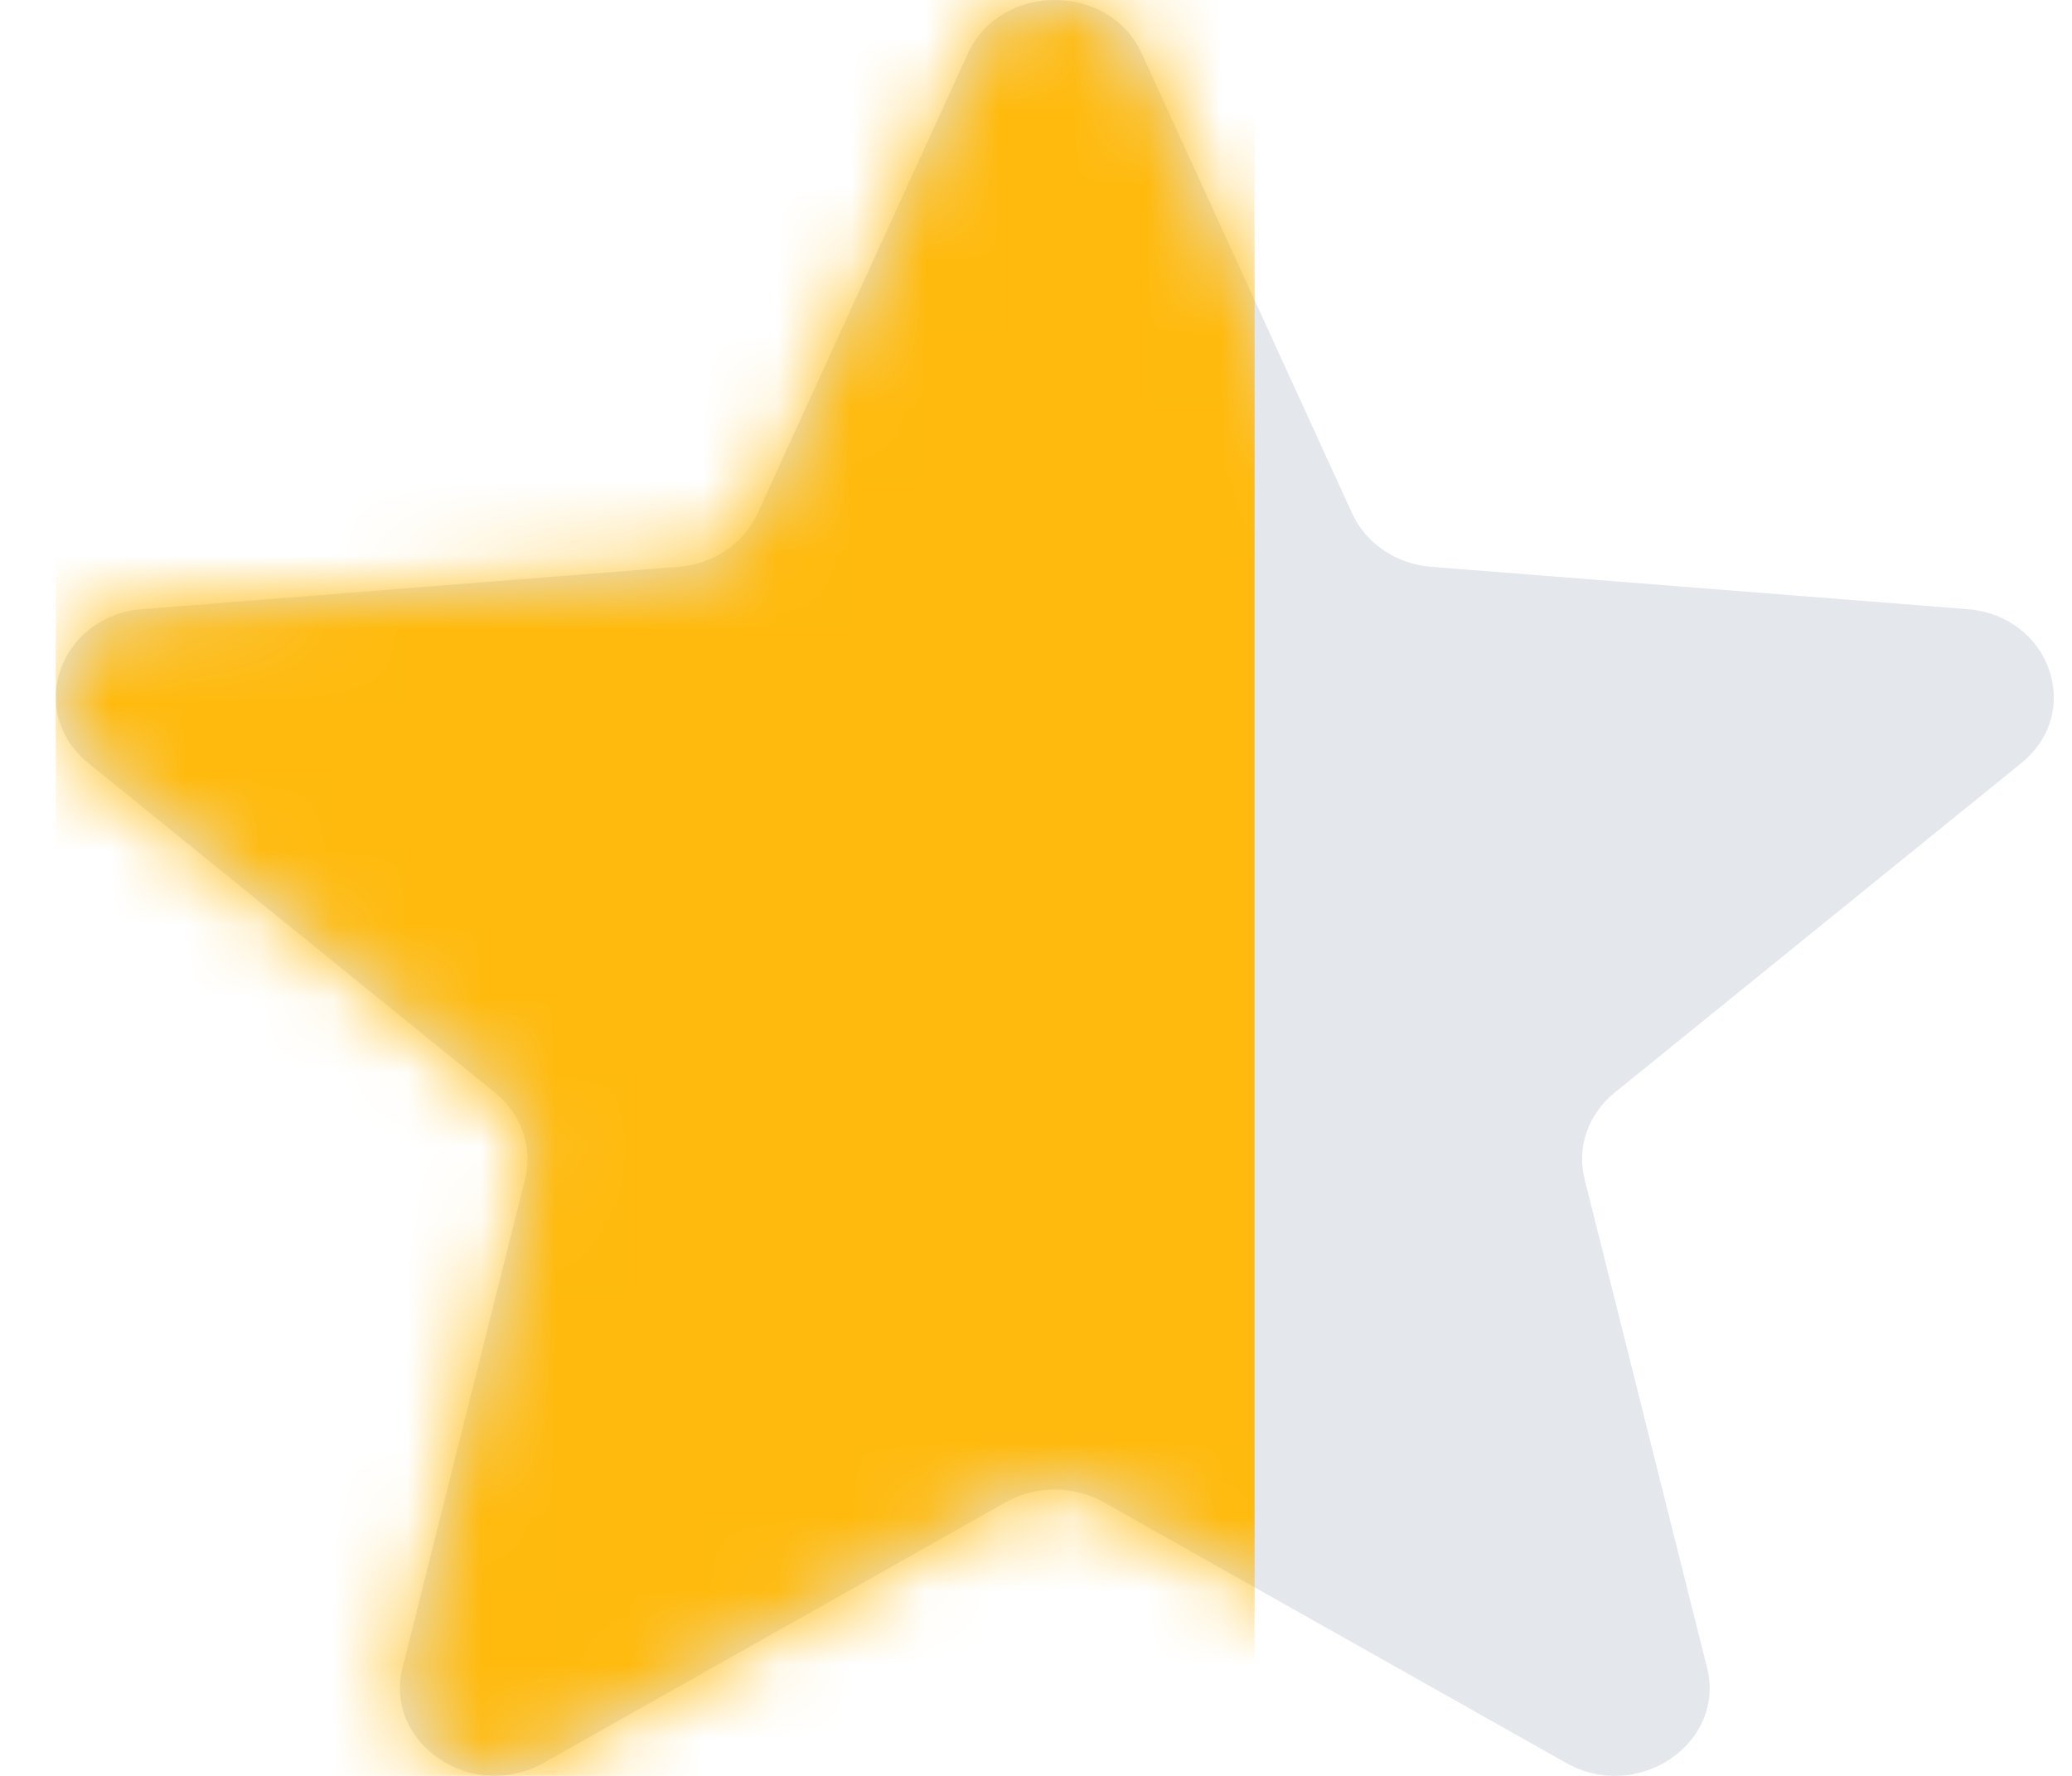
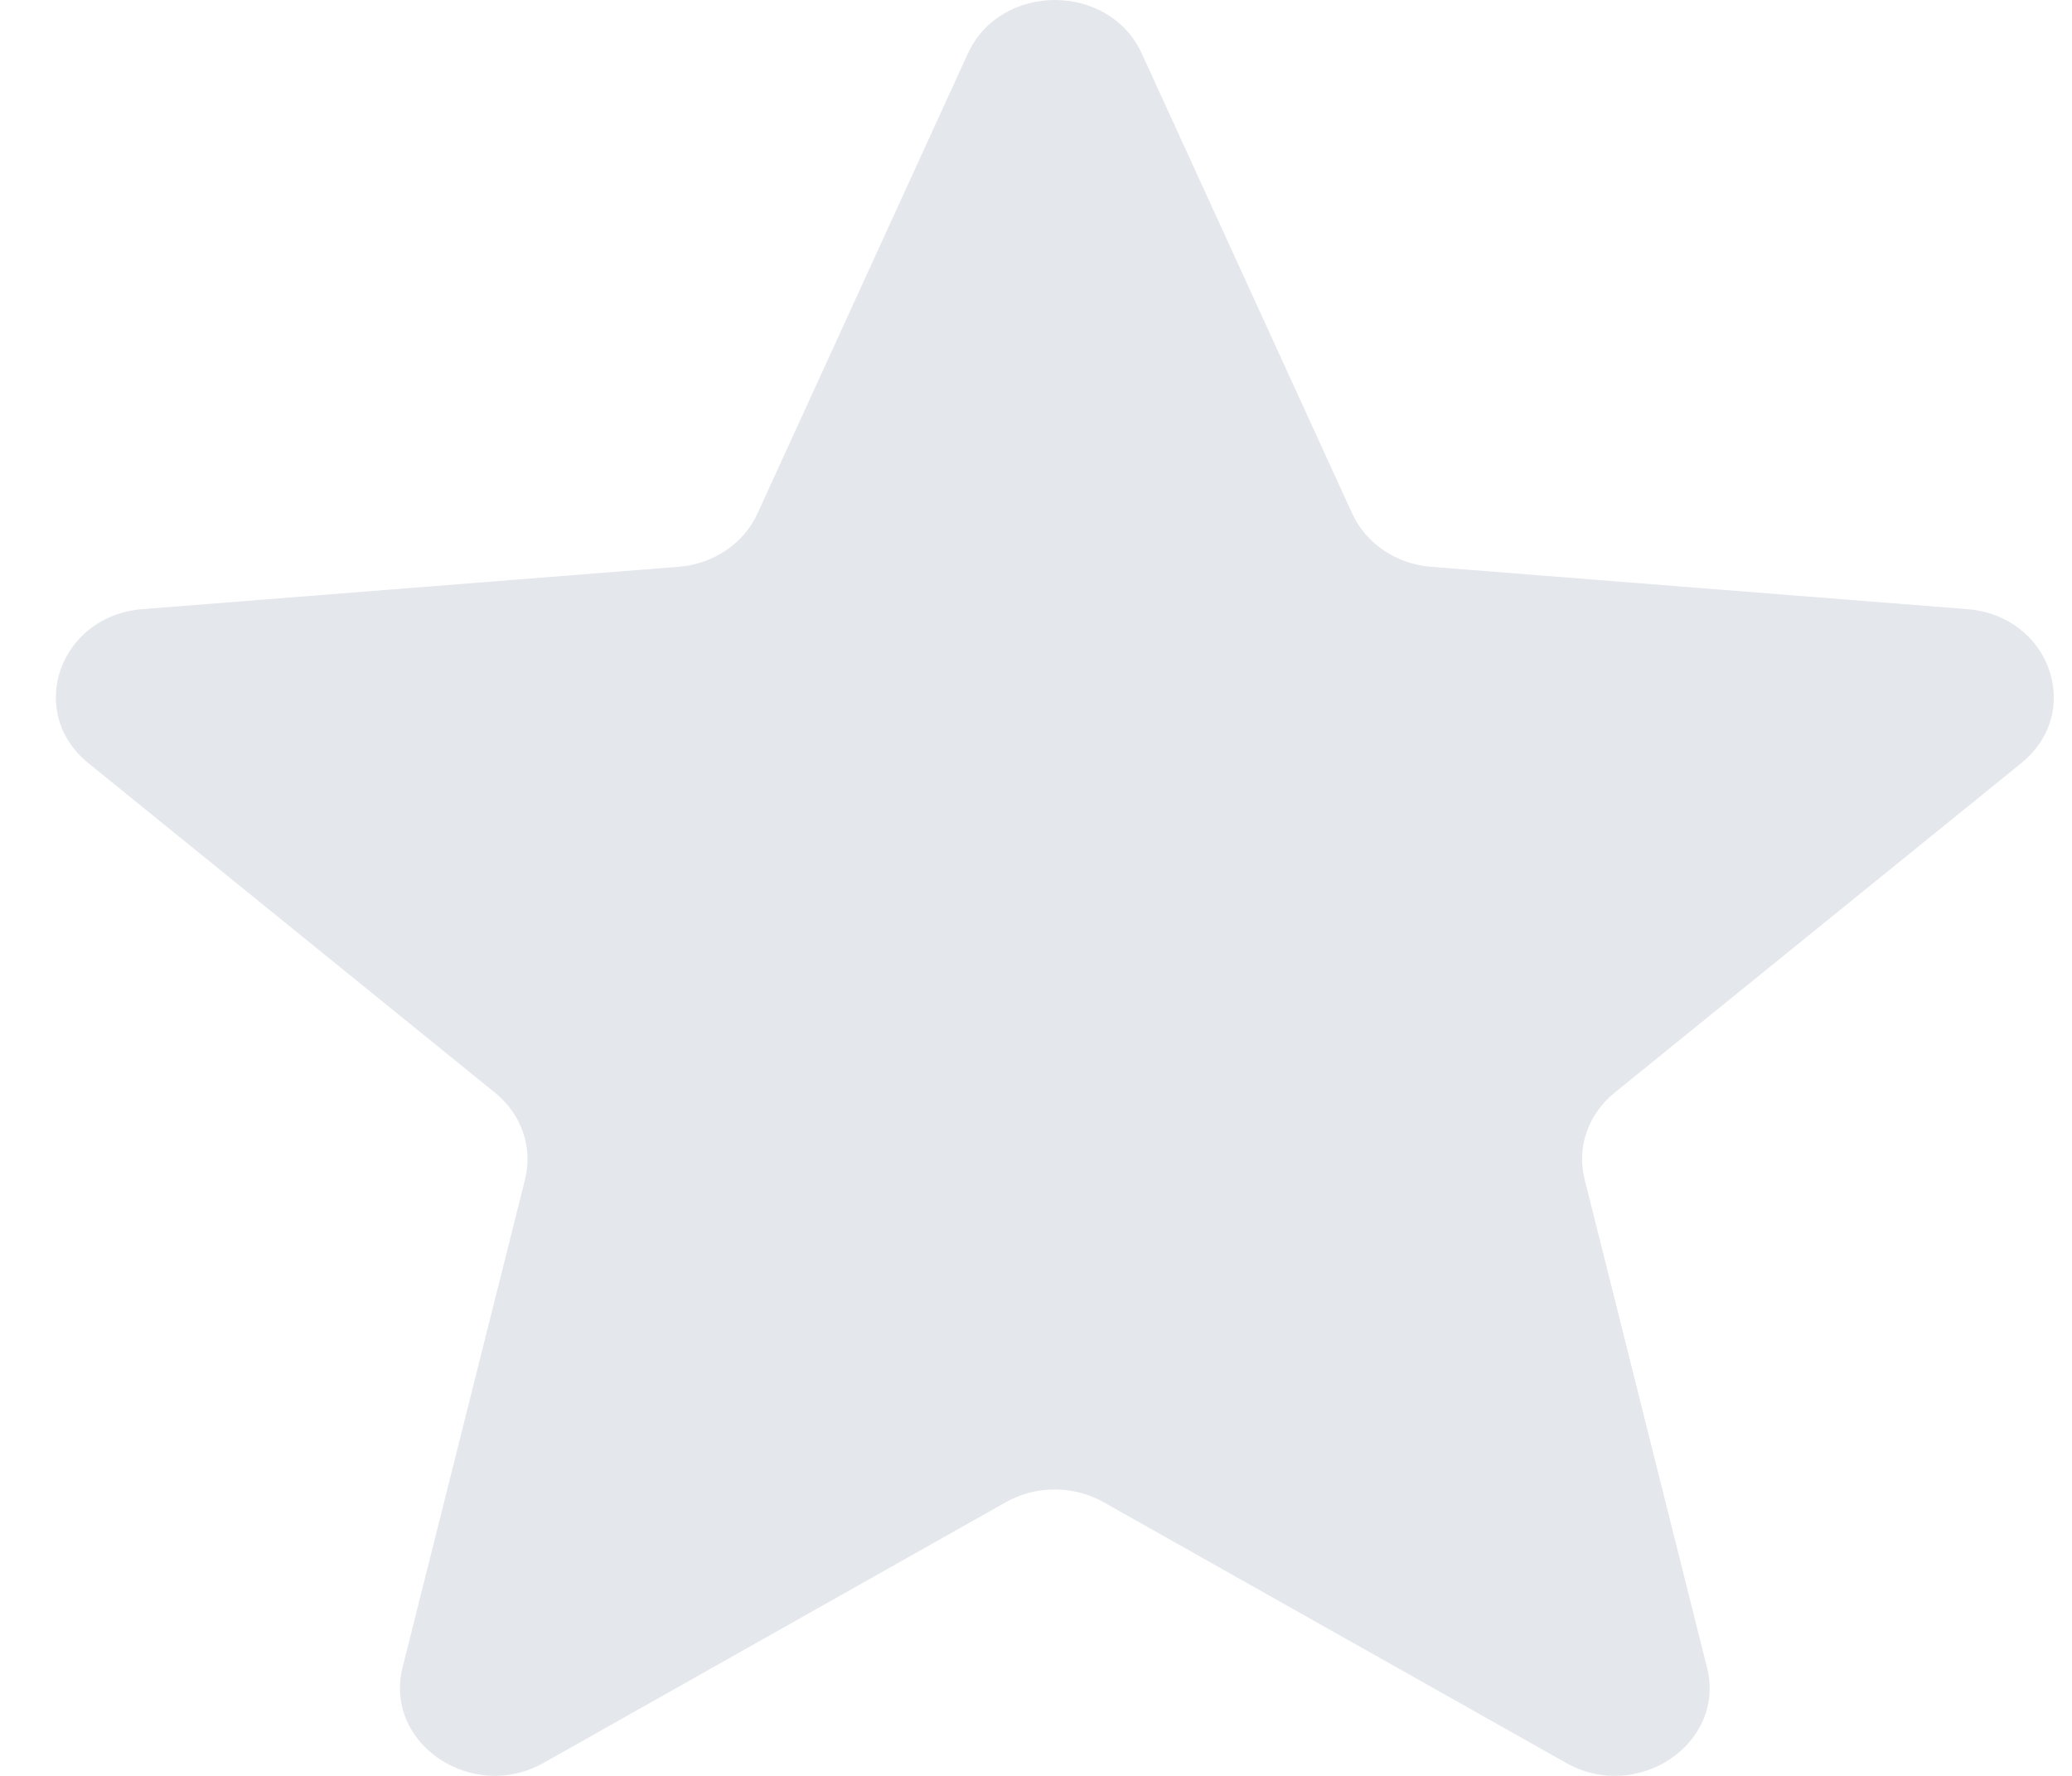
<svg xmlns="http://www.w3.org/2000/svg" width="28" height="24" viewBox="0 0 28 24" fill="none">
  <path d="M14.915 20.302C14.508 20.072 13.998 20.072 13.591 20.302L7.347 23.824C6.38 24.369 5.183 23.562 5.44 22.536L7.096 15.935C7.203 15.506 7.047 15.057 6.69 14.768L1.195 10.314C0.344 9.624 0.801 8.321 1.926 8.232L9.168 7.66C9.64 7.623 10.051 7.346 10.236 6.94L13.079 0.724C13.52 -0.241 14.989 -0.241 15.43 0.724L18.273 6.94C18.458 7.346 18.869 7.623 19.34 7.66L26.583 8.232C27.708 8.321 28.165 9.624 27.314 10.314L21.818 14.768C21.462 15.057 21.305 15.506 21.413 15.935L23.068 22.537C23.326 23.562 22.129 24.37 21.162 23.824L14.915 20.302Z" fill="#E4E7EC" />
  <mask id="mask0_545_14131" style="mask-type:alpha" maskUnits="userSpaceOnUse" x="0" y="0" width="28" height="24">
-     <path d="M14.915 20.302C14.508 20.072 13.998 20.072 13.591 20.302L7.347 23.824C6.38 24.369 5.183 23.562 5.44 22.536L7.096 15.935C7.203 15.506 7.047 15.057 6.69 14.768L1.195 10.314C0.344 9.624 0.801 8.321 1.926 8.232L9.168 7.66C9.64 7.623 10.051 7.346 10.236 6.94L13.079 0.724C13.52 -0.241 14.989 -0.241 15.43 0.724L18.273 6.94C18.458 7.346 18.869 7.623 19.34 7.66L26.583 8.232C27.708 8.321 28.165 9.624 27.314 10.314L21.818 14.768C21.462 15.057 21.305 15.506 21.413 15.935L23.068 22.537C23.326 23.562 22.129 24.37 21.162 23.824L14.915 20.302Z" fill="#E4E7EC" />
-   </mask>
+     </mask>
  <g mask="url(#mask0_545_14131)">
-     <rect x="0.754" width="16.2" height="24.02" fill="#FFBA0D" />
-   </g>
+     </g>
</svg>